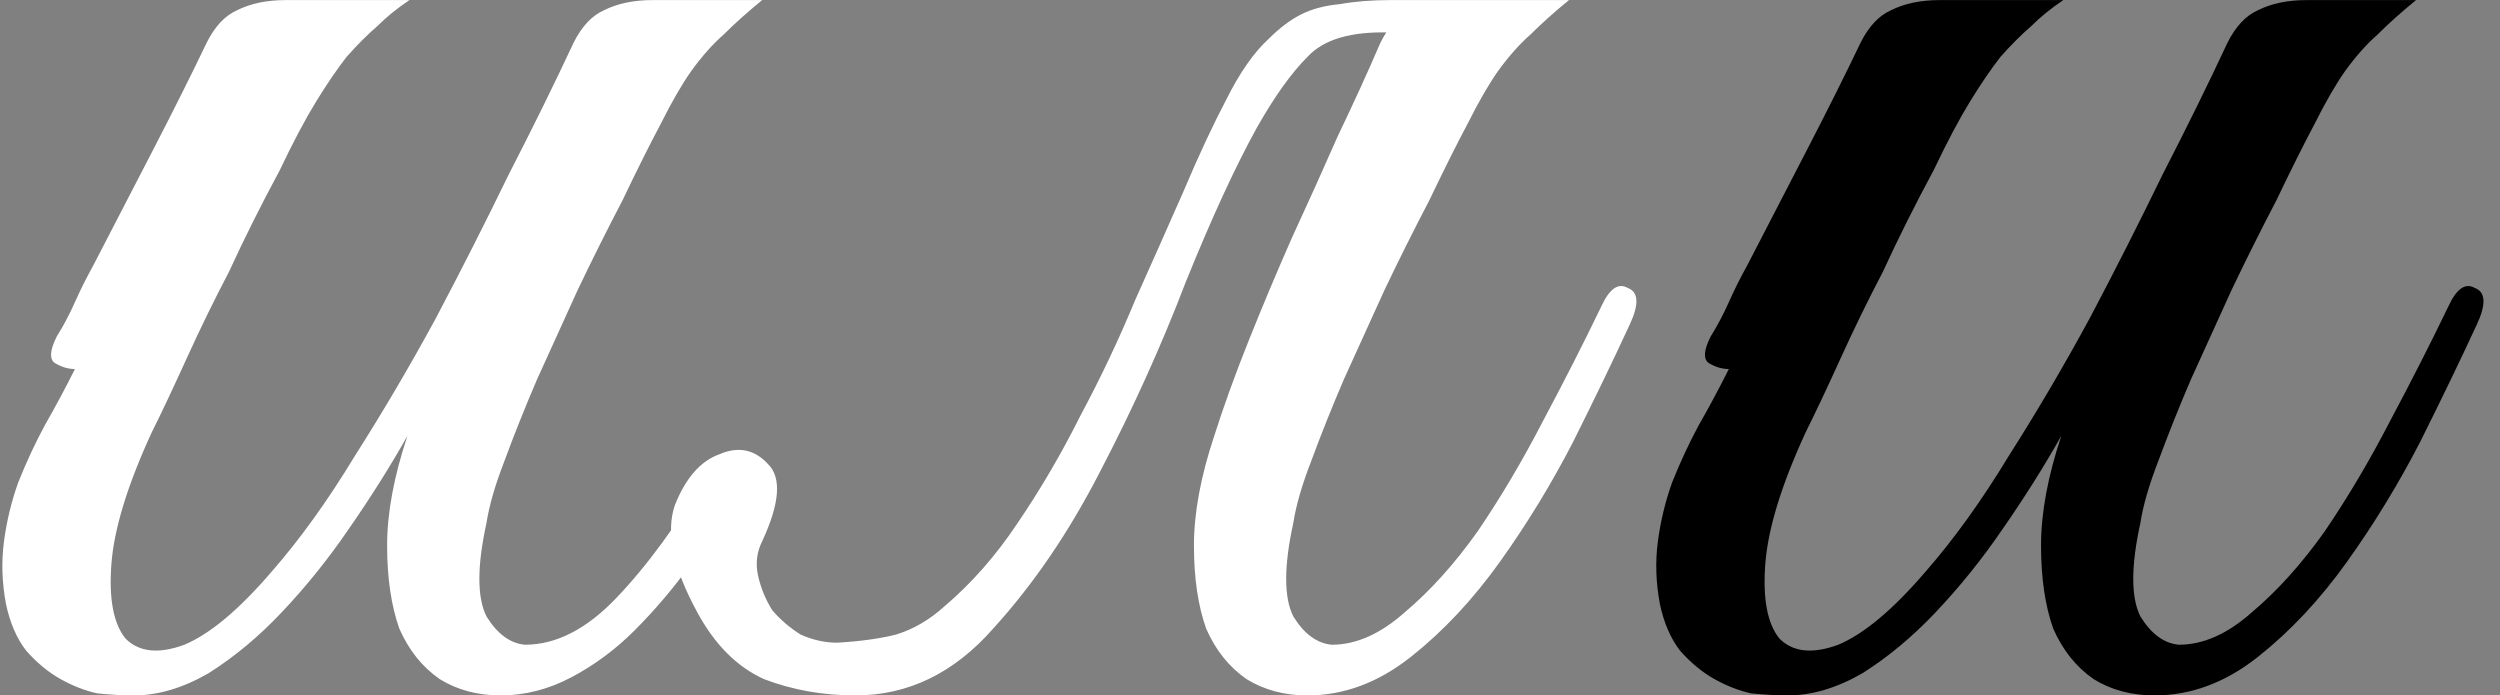
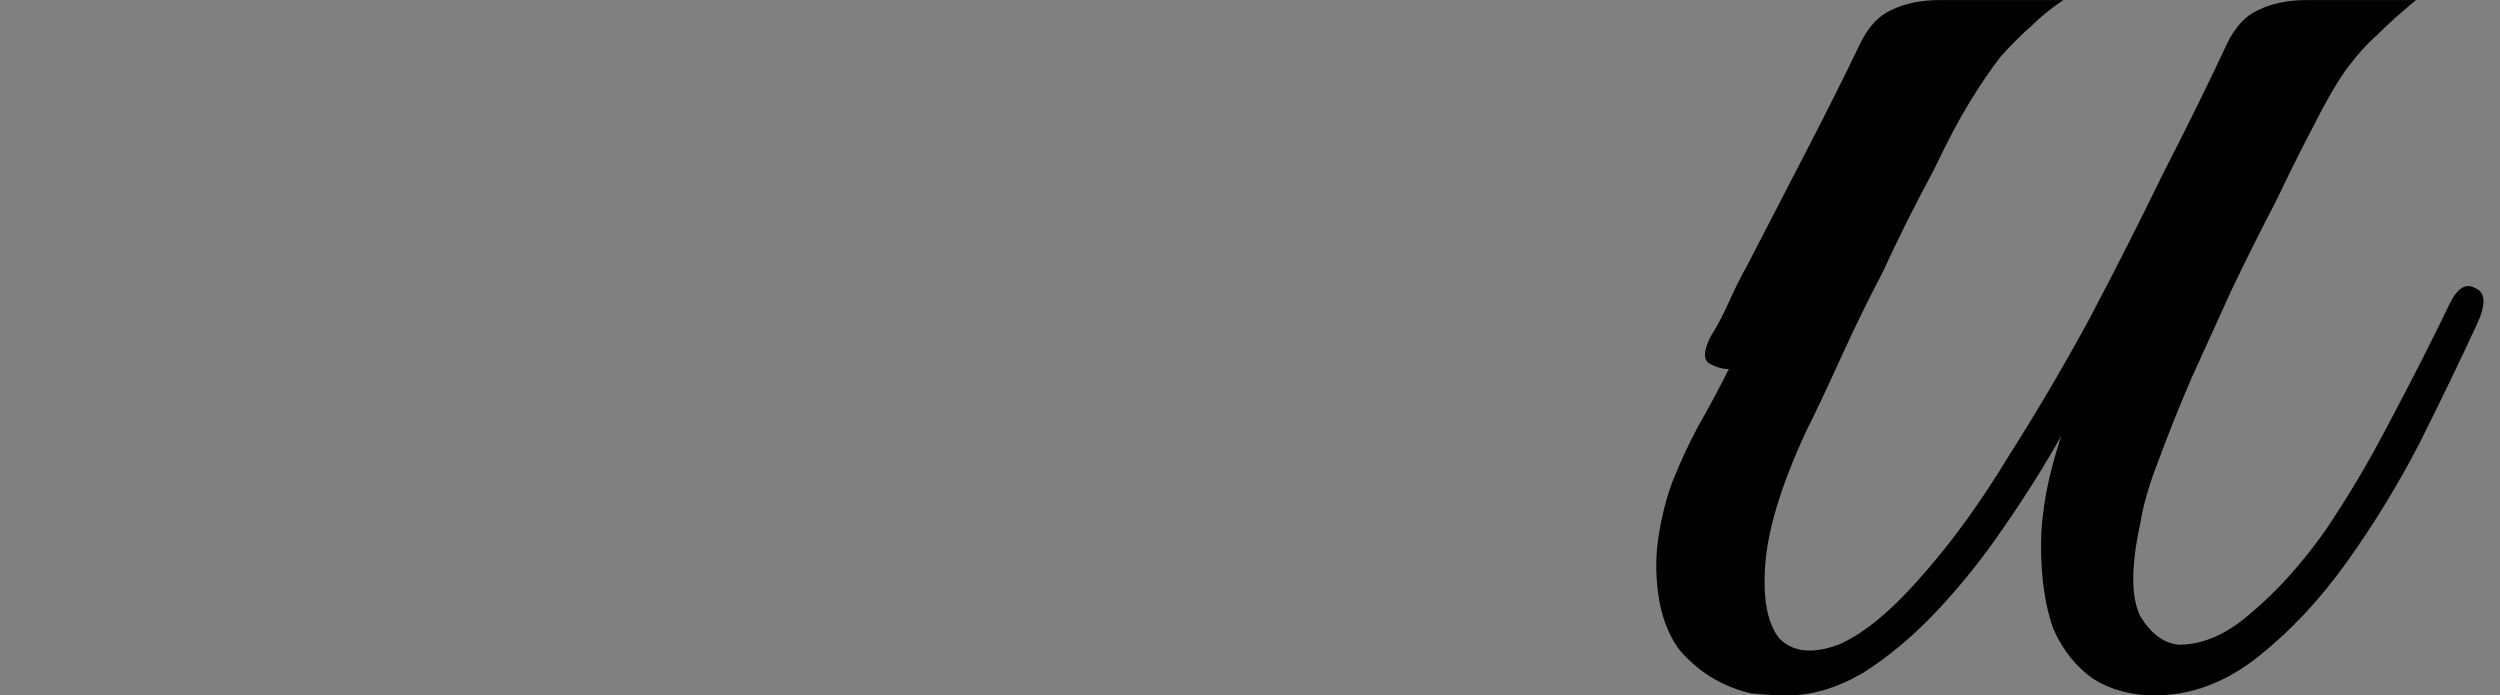
<svg xmlns="http://www.w3.org/2000/svg" width="151" height="42" viewBox="0 0 151 42" fill="none">
  <rect x="0" y="0" width="151" height="42" fill="#808080" stroke="none" />
-   <path d="M46.034 0.005C45.136 0.74 44.361 1.434 43.708 2.087C43.055 2.658 42.402 3.393 41.749 4.291C41.177 5.107 40.565 6.168 39.912 7.474C39.259 8.699 38.483 10.25 37.586 12.127C36.688 13.841 35.79 15.637 34.892 17.515C34.076 19.31 33.259 21.106 32.443 22.902C31.708 24.616 31.055 26.249 30.484 27.8C29.913 29.269 29.545 30.534 29.382 31.595C28.811 34.207 28.811 36.085 29.382 37.228C30.035 38.289 30.811 38.86 31.708 38.942C33.586 38.942 35.422 38.003 37.218 36.126C39.096 34.167 40.973 31.595 42.851 28.412C43.504 27.432 44.116 27.106 44.687 27.432C45.34 27.677 45.34 28.371 44.687 29.514C43.789 31.065 42.81 32.575 41.749 34.044C40.688 35.514 39.545 36.86 38.32 38.085C37.178 39.227 35.912 40.166 34.525 40.901C33.137 41.636 31.708 42.003 30.239 42.003C28.852 42.003 27.627 41.676 26.566 41.023C25.505 40.289 24.688 39.268 24.117 37.962C23.627 36.575 23.382 34.901 23.382 32.942C23.382 30.983 23.791 28.779 24.607 26.33C23.546 28.208 22.362 30.085 21.056 31.963C19.832 33.758 18.485 35.432 17.015 36.983C15.628 38.452 14.159 39.676 12.607 40.656C11.057 41.554 9.546 42.003 8.077 42.003C7.424 42.003 6.69 41.962 5.873 41.88C5.139 41.717 4.404 41.431 3.669 41.023C2.935 40.615 2.241 40.044 1.588 39.309C1.016 38.575 0.608 37.636 0.363 36.493C0.118 35.187 0.078 33.922 0.241 32.697C0.404 31.473 0.69 30.289 1.098 29.146C1.588 27.922 2.118 26.779 2.69 25.718C3.343 24.575 3.955 23.433 4.526 22.29C4.118 22.29 3.71 22.167 3.302 21.922C2.975 21.678 3.016 21.147 3.424 20.331C3.833 19.678 4.2 18.984 4.526 18.249C4.853 17.515 5.22 16.78 5.628 16.045C6.853 13.678 8.077 11.311 9.302 8.944C10.526 6.576 11.587 4.454 12.485 2.577C12.975 1.597 13.587 0.944 14.322 0.618C15.138 0.209 16.117 0.005 17.26 0.005H24.729C23.995 0.495 23.342 1.026 22.77 1.597C22.199 2.087 21.587 2.699 20.934 3.434C20.362 4.168 19.75 5.066 19.097 6.127C18.444 7.189 17.709 8.576 16.893 10.29C15.75 12.413 14.73 14.454 13.832 16.413C12.934 18.127 12.077 19.882 11.261 21.678C10.444 23.473 9.751 24.943 9.179 26.085C7.71 29.269 6.894 31.922 6.73 34.044C6.567 36.166 6.853 37.677 7.587 38.575C8.404 39.391 9.587 39.513 11.138 38.942C12.689 38.289 14.444 36.819 16.403 34.534C18.117 32.575 19.791 30.248 21.423 27.555C23.137 24.861 24.77 22.086 26.321 19.229C27.872 16.29 29.341 13.392 30.729 10.535C32.198 7.678 33.504 5.026 34.647 2.577C35.137 1.597 35.749 0.944 36.484 0.618C37.3 0.209 38.279 0.005 39.422 0.005H46.034ZM83.379 2.577C83.869 1.597 84.481 0.944 85.215 0.618C86.032 0.209 87.011 0.005 88.154 0.005H94.766C93.868 0.74 93.093 1.434 92.439 2.087C91.787 2.658 91.133 3.393 90.48 4.291C89.909 5.107 89.297 6.168 88.644 7.474C87.991 8.699 87.215 10.25 86.317 12.127C85.419 13.841 84.522 15.637 83.624 17.515C82.807 19.31 81.991 21.106 81.175 22.902C80.44 24.616 79.787 26.249 79.216 27.8C78.644 29.269 78.277 30.534 78.114 31.595C77.542 34.207 77.542 36.085 78.114 37.228C78.767 38.289 79.542 38.86 80.44 38.942C81.909 38.942 83.379 38.289 84.848 36.983C86.399 35.677 87.868 34.044 89.256 32.085C90.644 30.044 91.95 27.84 93.174 25.473C94.48 23.024 95.664 20.698 96.725 18.494C97.215 17.433 97.745 17.066 98.317 17.392C98.97 17.637 99.01 18.372 98.439 19.596C97.46 21.718 96.317 24.086 95.011 26.698C93.705 29.228 92.235 31.636 90.603 33.922C88.97 36.207 87.174 38.126 85.215 39.676C83.256 41.227 81.175 42.003 78.971 42.003C77.583 42.003 76.359 41.676 75.298 41.023C74.237 40.289 73.42 39.268 72.849 37.962C72.359 36.575 72.114 34.901 72.114 32.942C72.114 30.983 72.522 28.779 73.339 26.33C73.91 24.535 74.604 22.616 75.42 20.576C76.236 18.535 77.094 16.494 77.991 14.454C78.971 12.331 79.91 10.25 80.808 8.209C81.787 6.168 82.644 4.291 83.379 2.577ZM57.054 36.615C58.686 35.228 60.156 33.554 61.462 31.595C62.849 29.555 64.115 27.392 65.257 25.106C66.482 22.82 67.584 20.494 68.563 18.127C69.624 15.76 70.604 13.556 71.502 11.515C72.4 9.393 73.257 7.556 74.073 6.005C74.889 4.372 75.747 3.148 76.644 2.332C77.297 1.679 77.951 1.189 78.604 0.862C79.257 0.536 80.032 0.332 80.93 0.25C81.828 0.087 82.848 0.005 83.991 0.005C85.215 0.005 86.726 0.005 88.521 0.005C88.848 0.005 88.889 0.128 88.644 0.373C88.399 0.536 88.032 0.74 87.542 0.985C87.052 1.23 86.44 1.475 85.705 1.72C85.052 1.883 84.481 1.964 83.991 1.964C81.624 1.883 79.95 2.373 78.971 3.434C77.991 4.413 76.971 5.842 75.91 7.719C74.604 10.086 73.175 13.188 71.624 17.025C70.155 20.861 68.441 24.657 66.482 28.412C64.604 32.085 62.441 35.269 59.992 37.962C57.625 40.656 54.85 42.003 51.666 42.003C49.707 42.003 47.871 41.676 46.157 41.023C44.524 40.289 43.177 38.942 42.116 36.983C40.647 34.289 40.198 32.126 40.769 30.493C41.422 28.861 42.32 27.84 43.463 27.432C44.606 26.943 45.585 27.147 46.401 28.044C47.218 28.861 47.095 30.412 46.034 32.697C45.708 33.35 45.626 34.044 45.789 34.779C45.953 35.514 46.238 36.207 46.646 36.86C47.136 37.432 47.708 37.922 48.361 38.33C49.095 38.656 49.83 38.819 50.564 38.819C51.952 38.738 53.136 38.575 54.115 38.33C55.176 38.003 56.156 37.432 57.054 36.615Z" fill="white" />
  <path d="M149.603 19.596C148.623 21.718 147.48 24.086 146.174 26.698C144.868 29.228 143.399 31.636 141.766 33.922C140.134 36.207 138.338 38.126 136.379 39.676C134.42 41.227 132.338 42.003 130.134 42.003C128.747 42.003 127.522 41.676 126.461 41.023C125.4 40.289 124.584 39.268 124.012 37.962C123.522 36.575 123.278 34.901 123.278 32.942C123.278 30.983 123.686 28.779 124.502 26.33C123.441 28.208 122.257 30.085 120.951 31.963C119.727 33.758 118.38 35.432 116.911 36.983C115.523 38.452 114.054 39.676 112.503 40.656C110.952 41.554 109.442 42.003 107.972 42.003C107.319 42.003 106.585 41.962 105.768 41.88C105.034 41.717 104.299 41.431 103.564 41.023C102.83 40.615 102.136 40.044 101.483 39.309C100.912 38.575 100.503 37.636 100.259 36.493C100.014 35.187 99.973 33.922 100.136 32.697C100.299 31.473 100.585 30.289 100.993 29.146C101.483 27.922 102.014 26.779 102.585 25.718C103.238 24.575 103.85 23.433 104.422 22.29C104.013 22.29 103.605 22.167 103.197 21.922C102.871 21.678 102.911 21.147 103.32 20.331C103.728 19.678 104.095 18.984 104.422 18.249C104.748 17.515 105.115 16.78 105.524 16.045C106.748 13.678 107.972 11.311 109.197 8.944C110.421 6.576 111.482 4.454 112.38 2.577C112.87 1.597 113.482 0.944 114.217 0.618C115.033 0.209 116.013 0.005 117.155 0.005H124.624C123.89 0.495 123.237 1.026 122.665 1.597C122.094 2.087 121.482 2.699 120.829 3.434C120.257 4.168 119.645 5.066 118.992 6.127C118.339 7.189 117.604 8.576 116.788 10.29C115.645 12.413 114.625 14.454 113.727 16.413C112.829 18.127 111.972 19.882 111.156 21.678C110.34 23.473 109.646 24.943 109.074 26.085C107.605 29.269 106.789 31.922 106.626 34.044C106.462 36.166 106.748 37.677 107.483 38.575C108.299 39.391 109.482 39.513 111.033 38.942C112.584 38.289 114.339 36.819 116.298 34.534C118.013 32.575 119.686 30.248 121.319 27.555C123.033 24.861 124.665 22.086 126.216 19.229C127.767 16.29 129.236 13.392 130.624 10.535C132.093 7.678 133.399 5.026 134.542 2.577C135.032 1.597 135.644 0.944 136.379 0.618C137.195 0.209 138.175 0.005 139.317 0.005H145.929C145.031 0.74 144.256 1.434 143.603 2.087C142.95 2.658 142.297 3.393 141.644 4.291C141.072 5.107 140.46 6.168 139.807 7.474C139.154 8.699 138.379 10.25 137.481 12.127C136.583 13.841 135.685 15.637 134.787 17.515C133.971 19.31 133.155 21.106 132.338 22.902C131.604 24.616 130.951 26.249 130.379 27.8C129.808 29.269 129.44 30.534 129.277 31.595C128.706 34.207 128.706 36.085 129.277 37.228C129.93 38.289 130.706 38.86 131.604 38.942C133.073 38.942 134.542 38.289 136.012 36.983C137.562 35.677 139.032 34.044 140.419 32.085C141.807 30.044 143.113 27.84 144.338 25.473C145.644 23.024 146.827 20.698 147.888 18.494C148.378 17.433 148.909 17.066 149.48 17.392C150.133 17.637 150.174 18.372 149.603 19.596Z" fill="black" />
</svg>